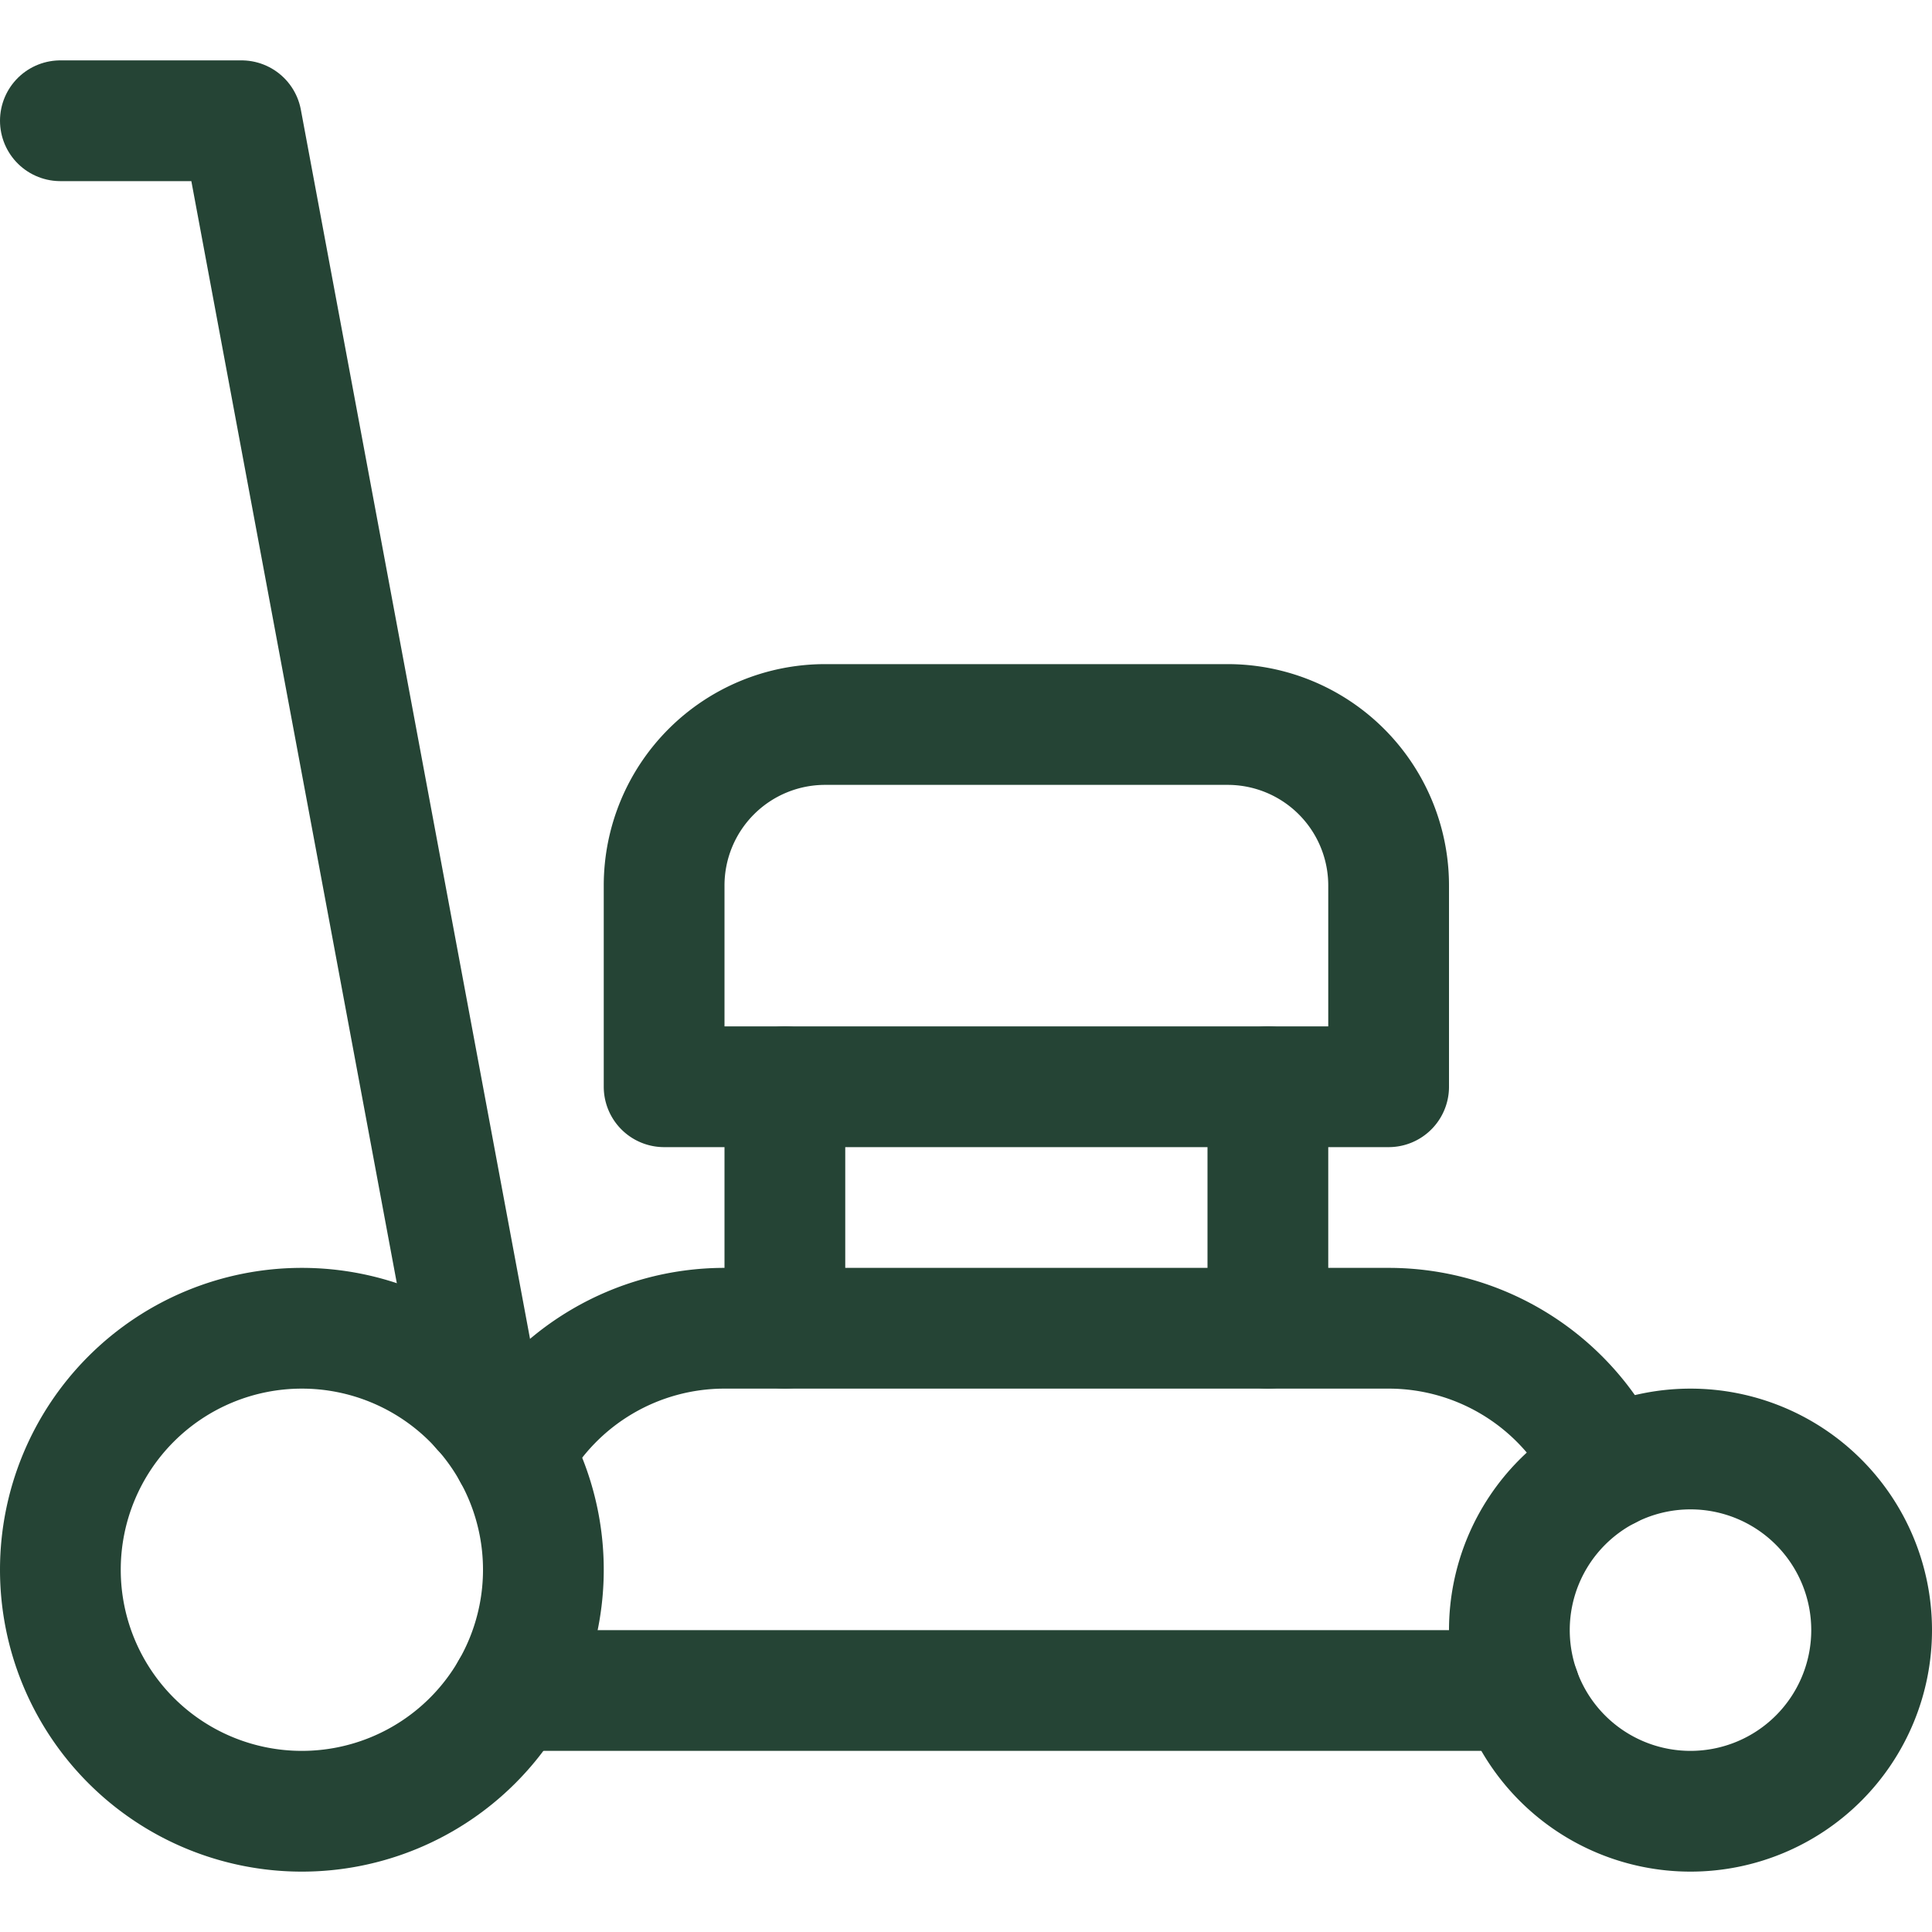
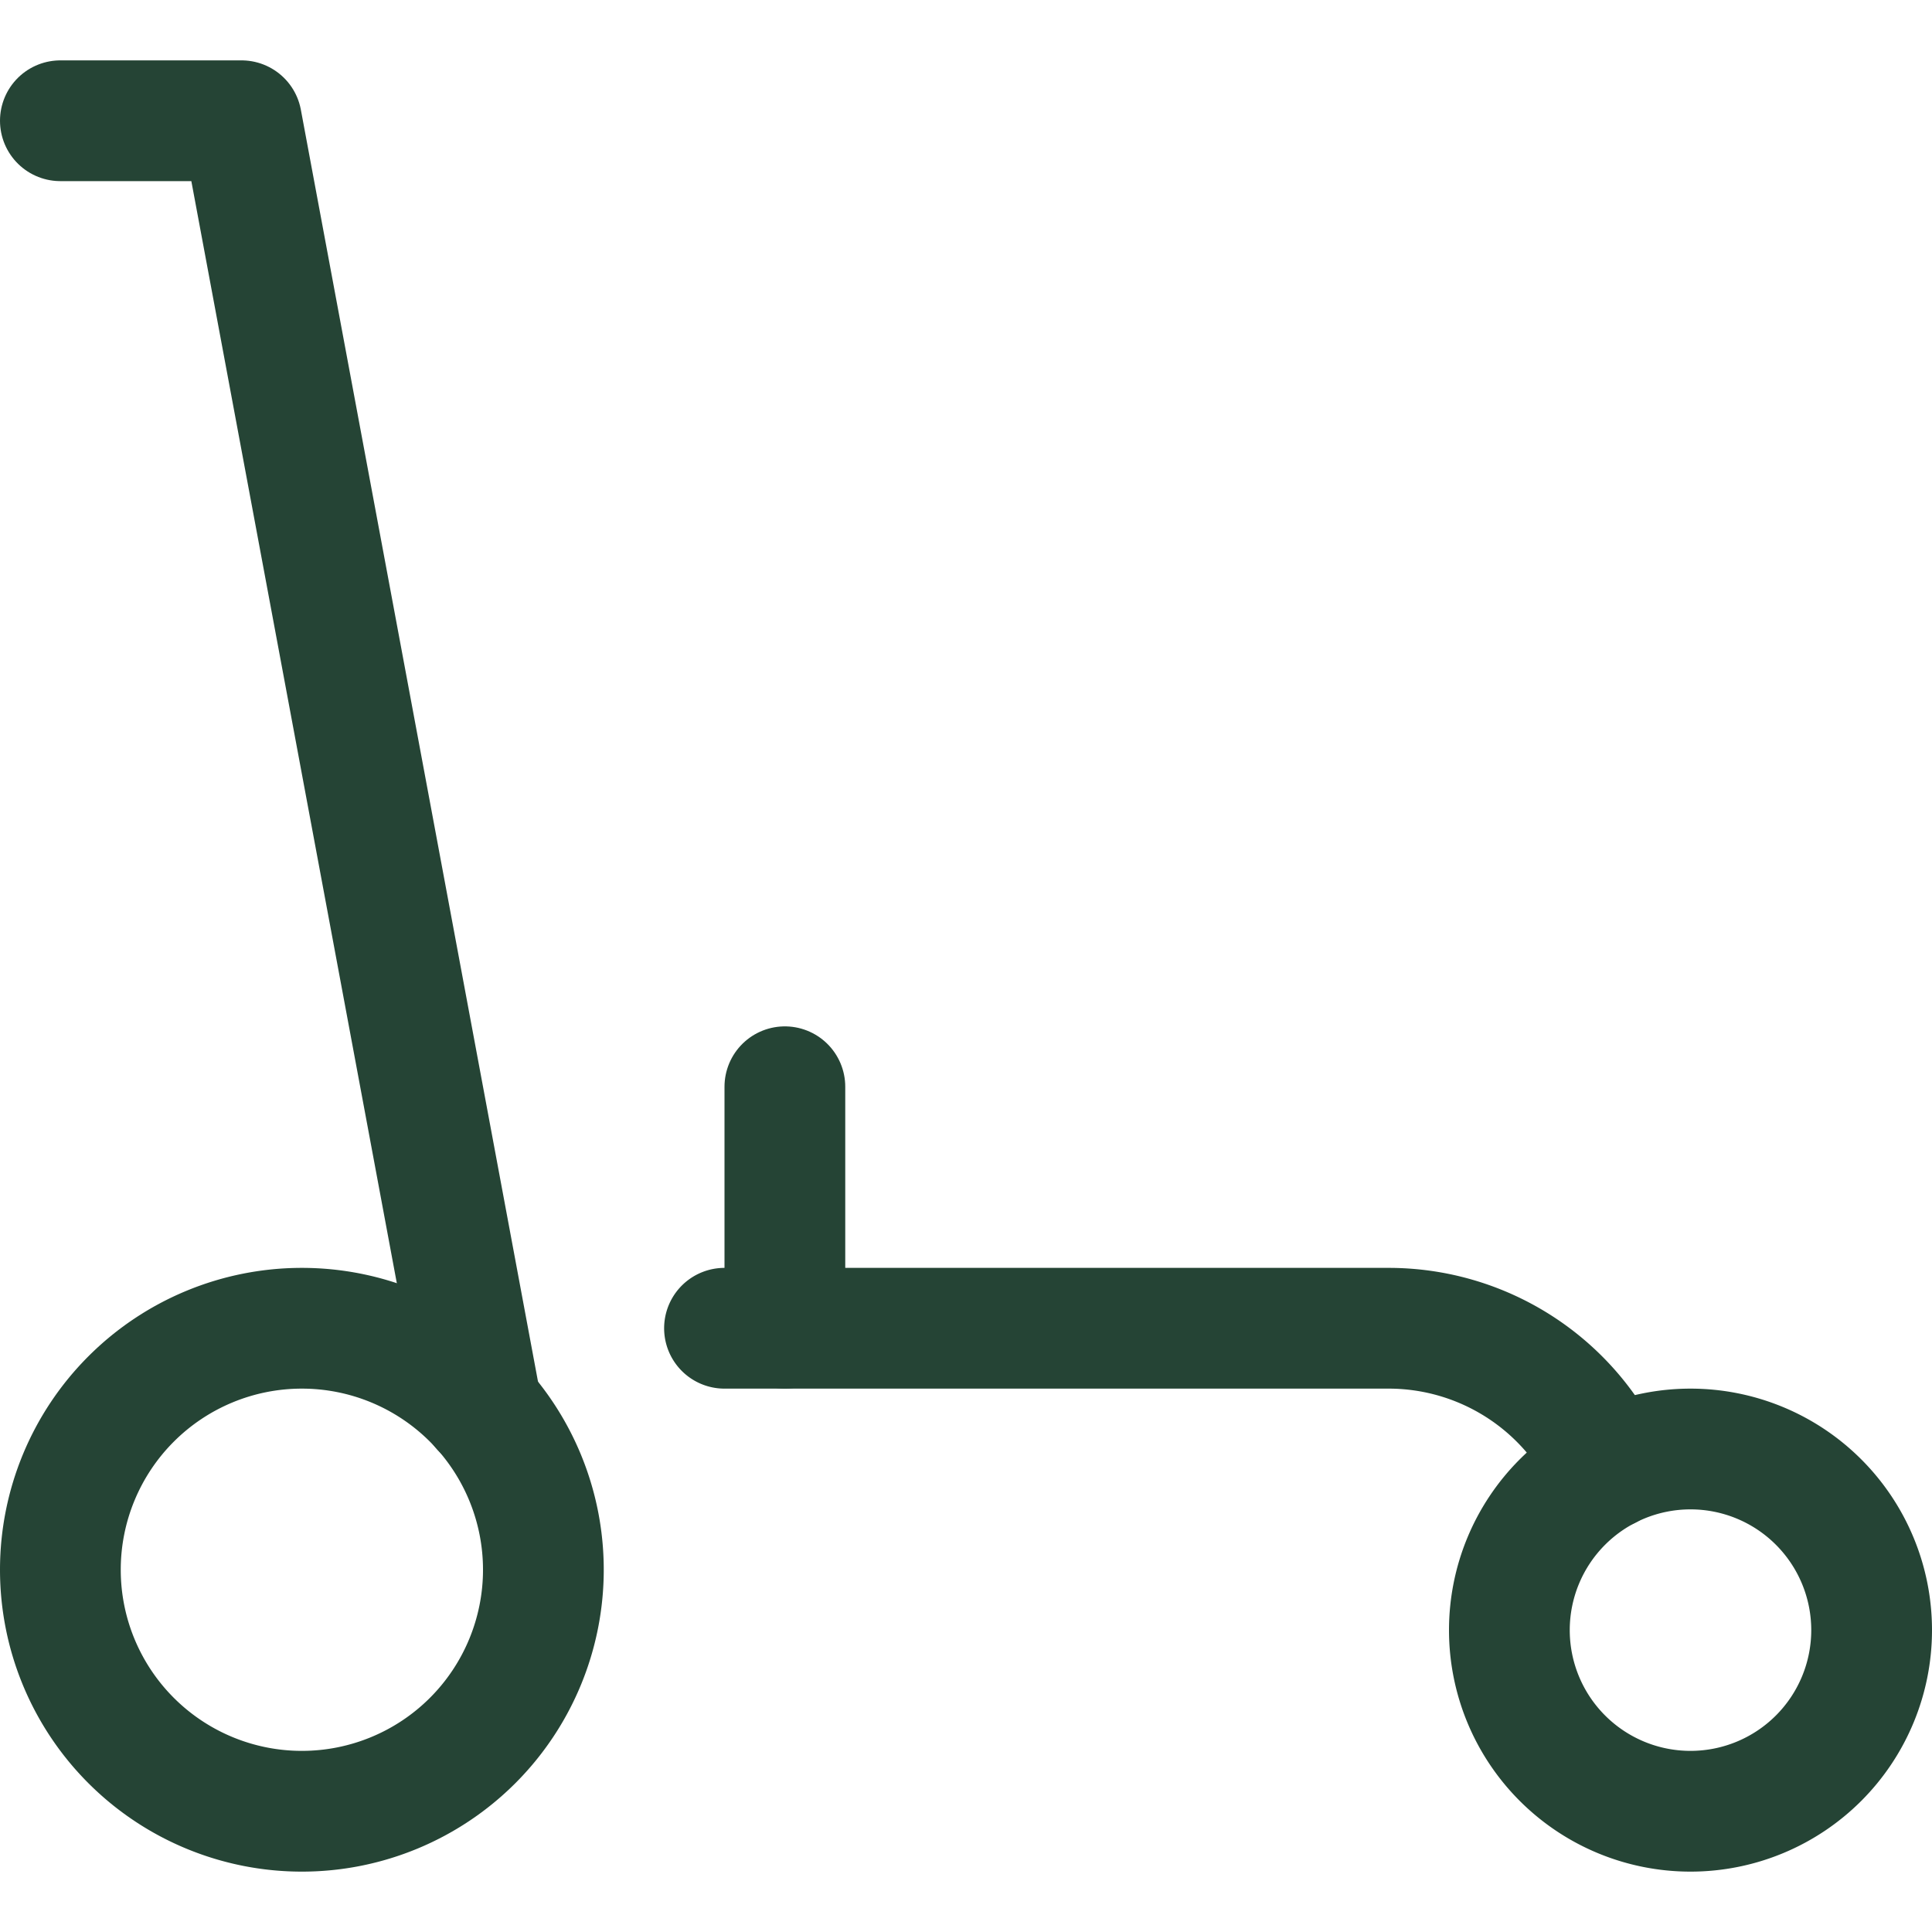
<svg xmlns="http://www.w3.org/2000/svg" viewBox="0 0 24 24" height="24" width="24" stroke-width="1.5">
-   <path d="M15.75 13.5L15.75 16.5" fill="none" stroke="#254435" stroke-linecap="round" stroke-linejoin="round" />
  <path d="M9.75 16.5L9.75 13.5" fill="none" stroke="#254435" stroke-linecap="round" stroke-linejoin="round" />
-   <path d="M10.25,9h5a2,2,0,0,1,2,2v2.5a0,0,0,0,1,0,0h-9a0,0,0,0,1,0,0V11A2,2,0,0,1,10.25,9Z" fill="none" stroke="#254435" stroke-linecap="round" stroke-linejoin="round" />
  <path d="M5.983 17.499L3 1.5 0.75 1.5" fill="none" stroke="#254435" stroke-linecap="round" stroke-linejoin="round" />
-   <path d="M19.976,18.247A3,3,0,0,0,17.25,16.5H9a3,3,0,0,0-2.625,1.548" fill="none" stroke="#254435" stroke-linecap="round" stroke-linejoin="round" />
-   <path d="M6.348 21L18.879 21" fill="none" stroke="#254435" stroke-linecap="round" stroke-linejoin="round" />
+   <path d="M19.976,18.247A3,3,0,0,0,17.25,16.5H9" fill="none" stroke="#254435" stroke-linecap="round" stroke-linejoin="round" />
  <path d="M18.750 20.250 A2.250 2.250 0 1 0 23.250 20.250 A2.250 2.250 0 1 0 18.750 20.250 Z" fill="none" stroke="#254435" stroke-linecap="round" stroke-linejoin="round" />
  <path d="M0.750 19.500 A3.000 3.000 0 1 0 6.750 19.500 A3.000 3.000 0 1 0 0.750 19.500 Z" fill="none" stroke="#254435" stroke-linecap="round" stroke-linejoin="round" />
</svg>